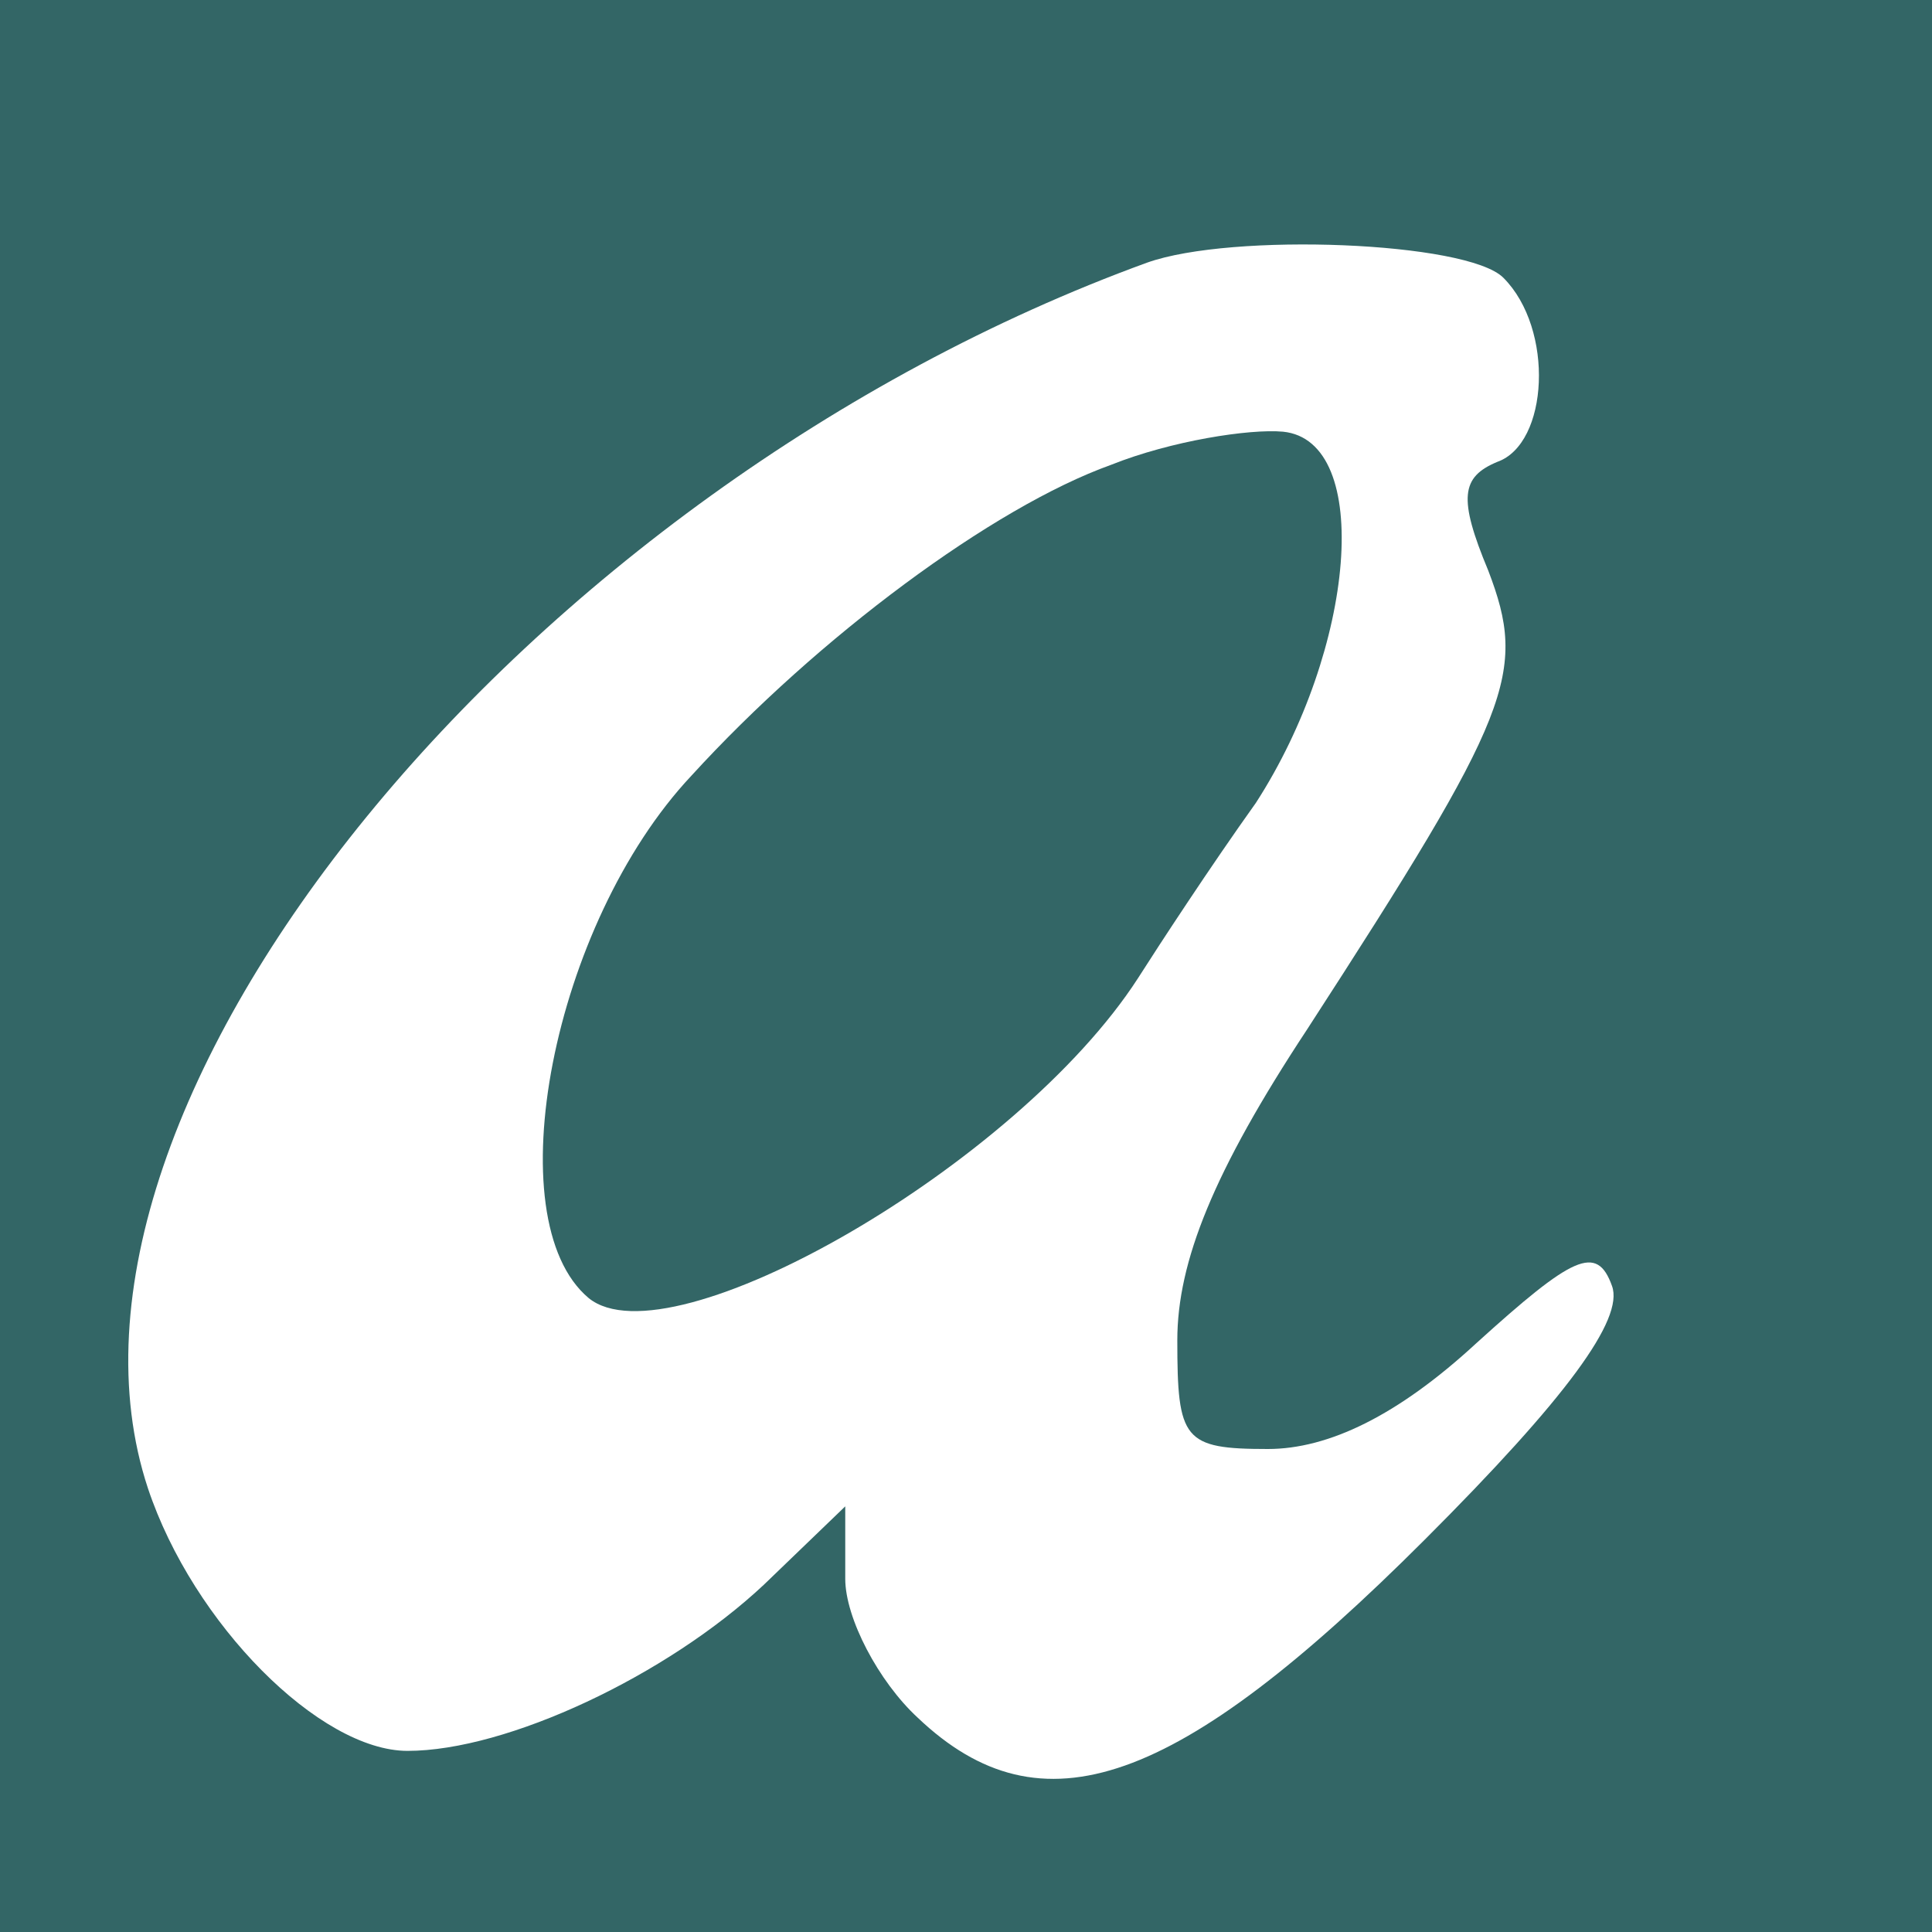
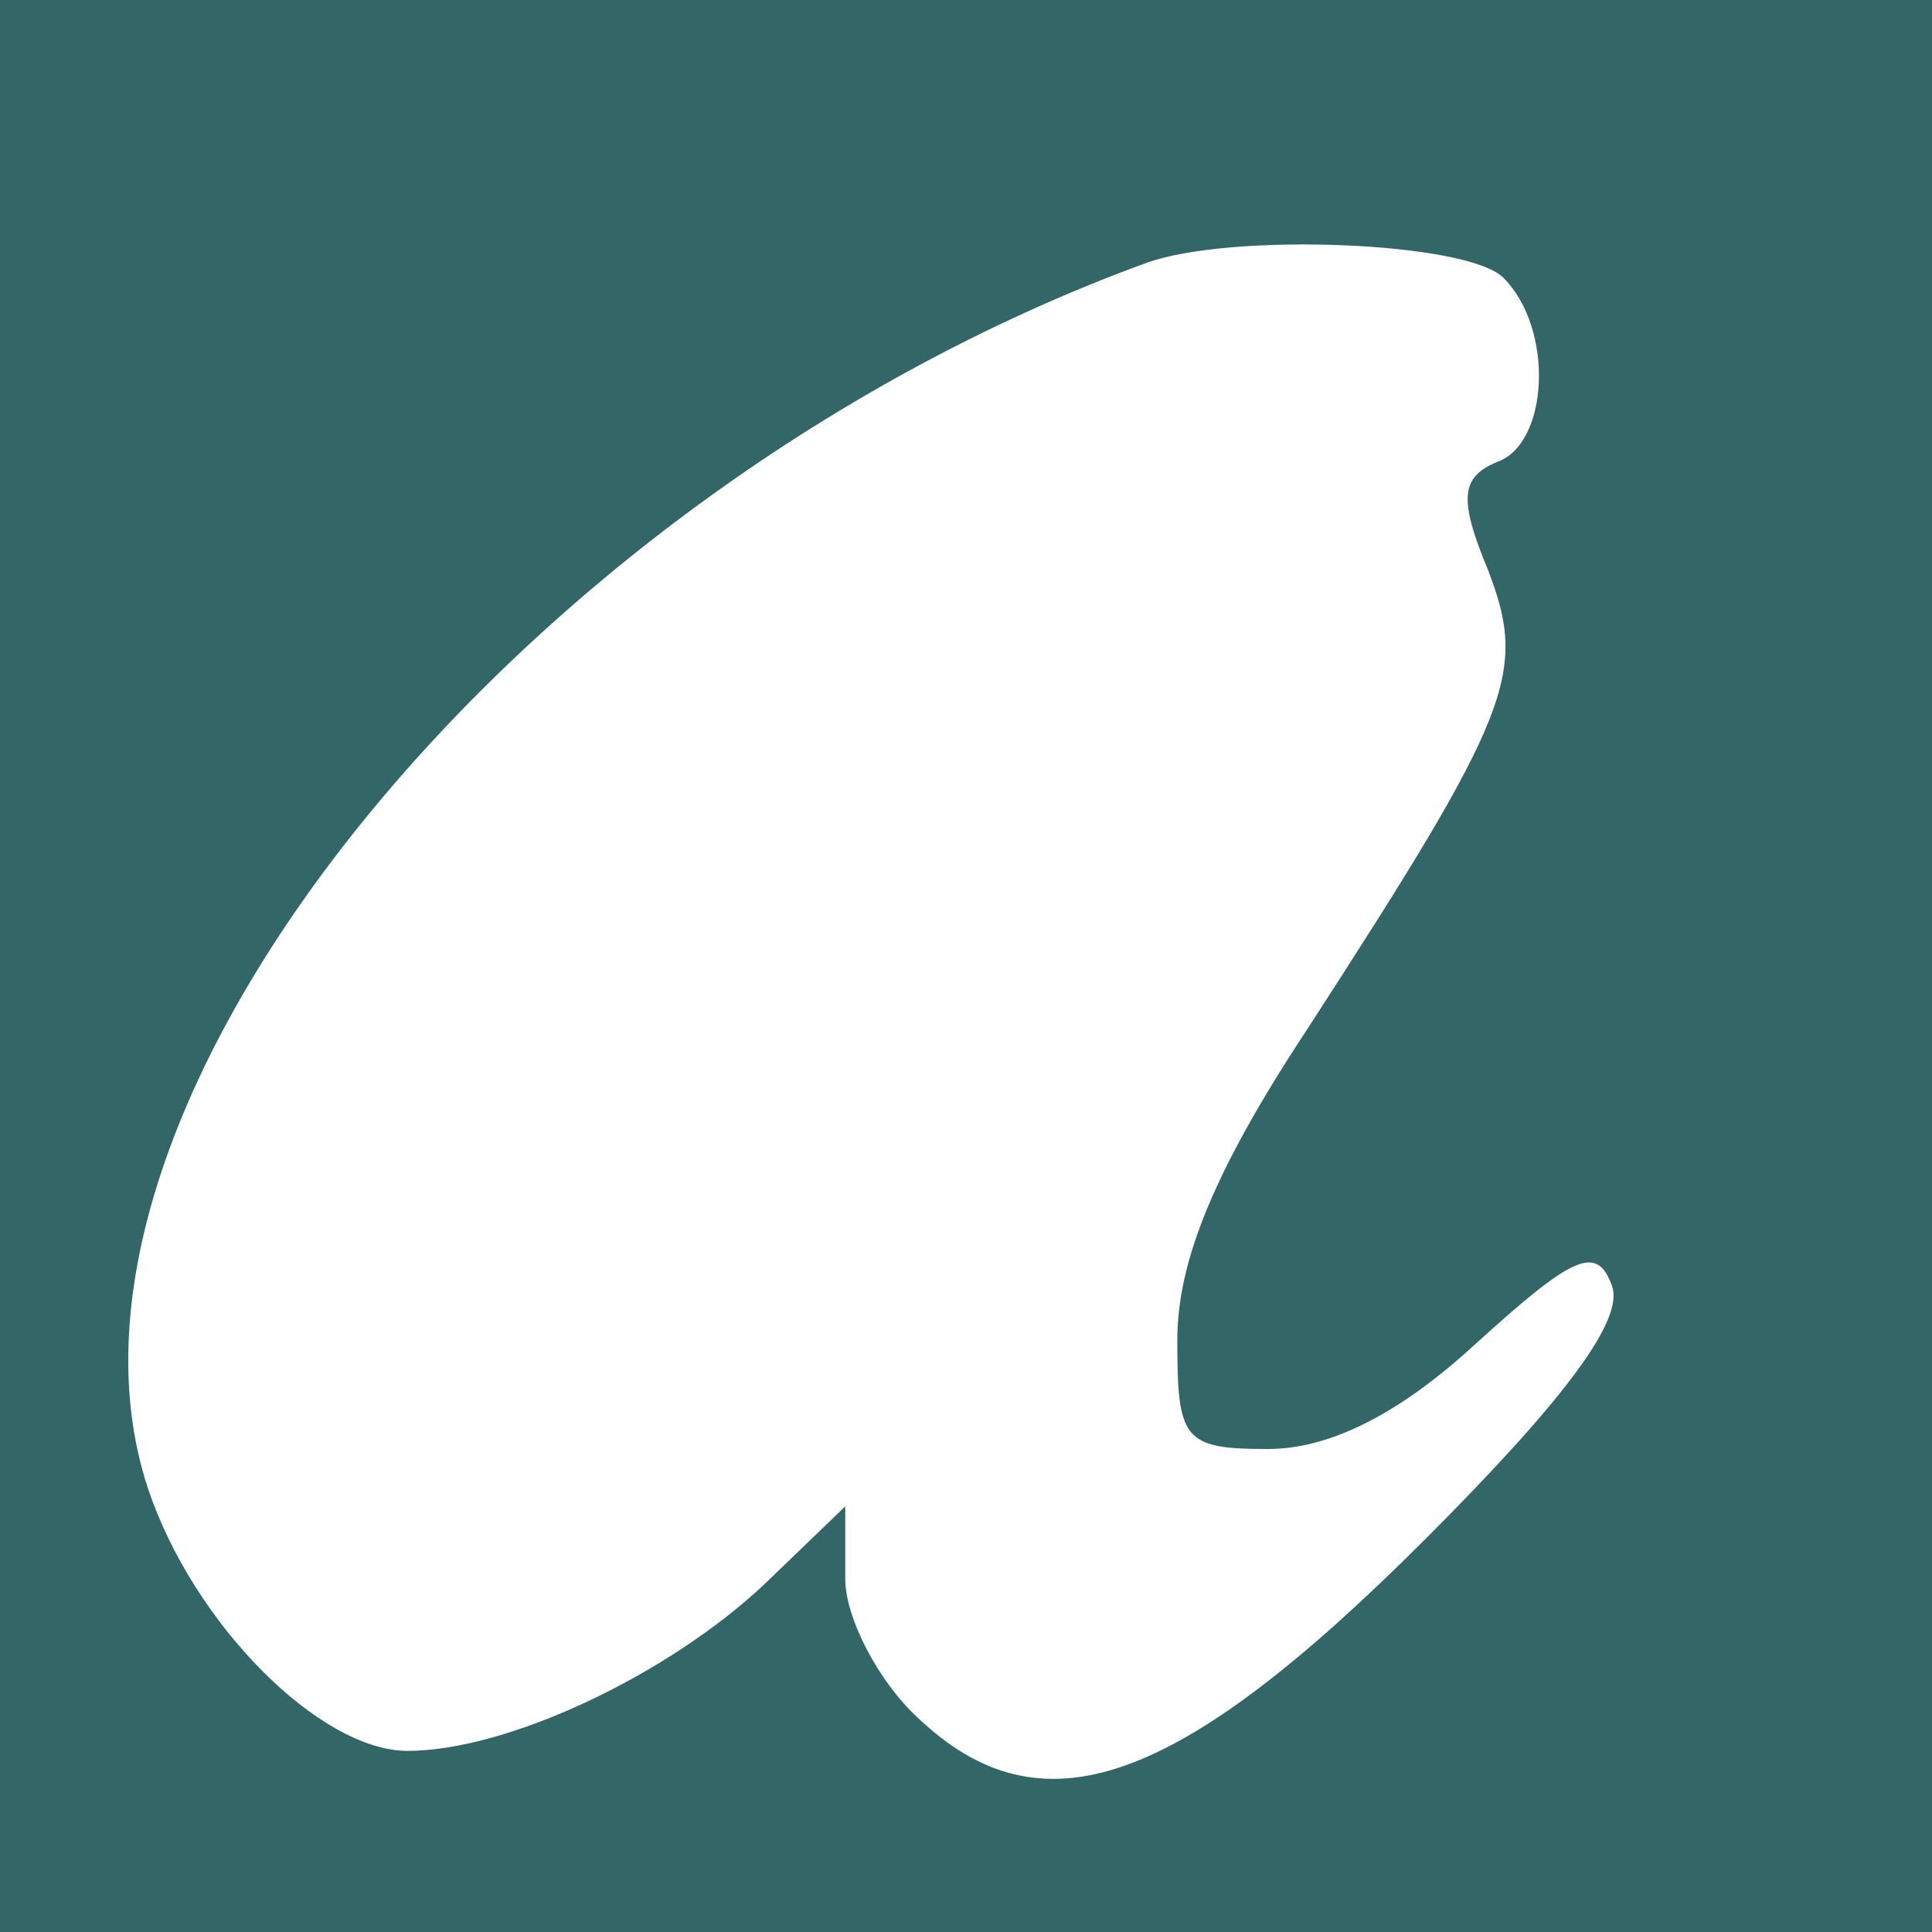
<svg xmlns="http://www.w3.org/2000/svg" version="1.0" width="64pt" height="64pt" viewBox="0 0 64 64" preserveAspectRatio="xMidYMid meet">
  <rect width="100%" height="100%" fill="#ffffff" />
  <g transform="translate(0,64) scale(0.1,-0.1)" fill="#336666" stroke="none">
    <path d="M0 320 l0 -320 320 0 320 0 0 320 0 320 -320 0 -320 0 0 -320z m498 228 c17 -17 15 -55 -2 -61 -12 -5 -13 -12 -3 -36 13 -34 8 -47 -60 -152 -31 -47 -43 -77 -43 -103 0 -33 2 -36 30 -36 20 0 43 11 69 35 32 29 40 33 45 19 4 -11 -15 -37 -62 -84 -82 -82 -127 -98 -168 -59 -13 12 -24 33 -24 46 l0 24 -27 -26 c-32 -30 -85 -55 -118 -55 -29 0 -71 42 -86 87 -42 127 125 331 331 406 28 10 106 7 118 -5z" />
-     <path d="M368 486 c-39 -14 -97 -57 -139 -103 -46 -49 -65 -147 -34 -173 27 -22 142 44 182 106 7 11 24 37 39 58 33 51 39 120 9 123 -11 1 -37 -3 -57 -11z" />
  </g>
</svg>